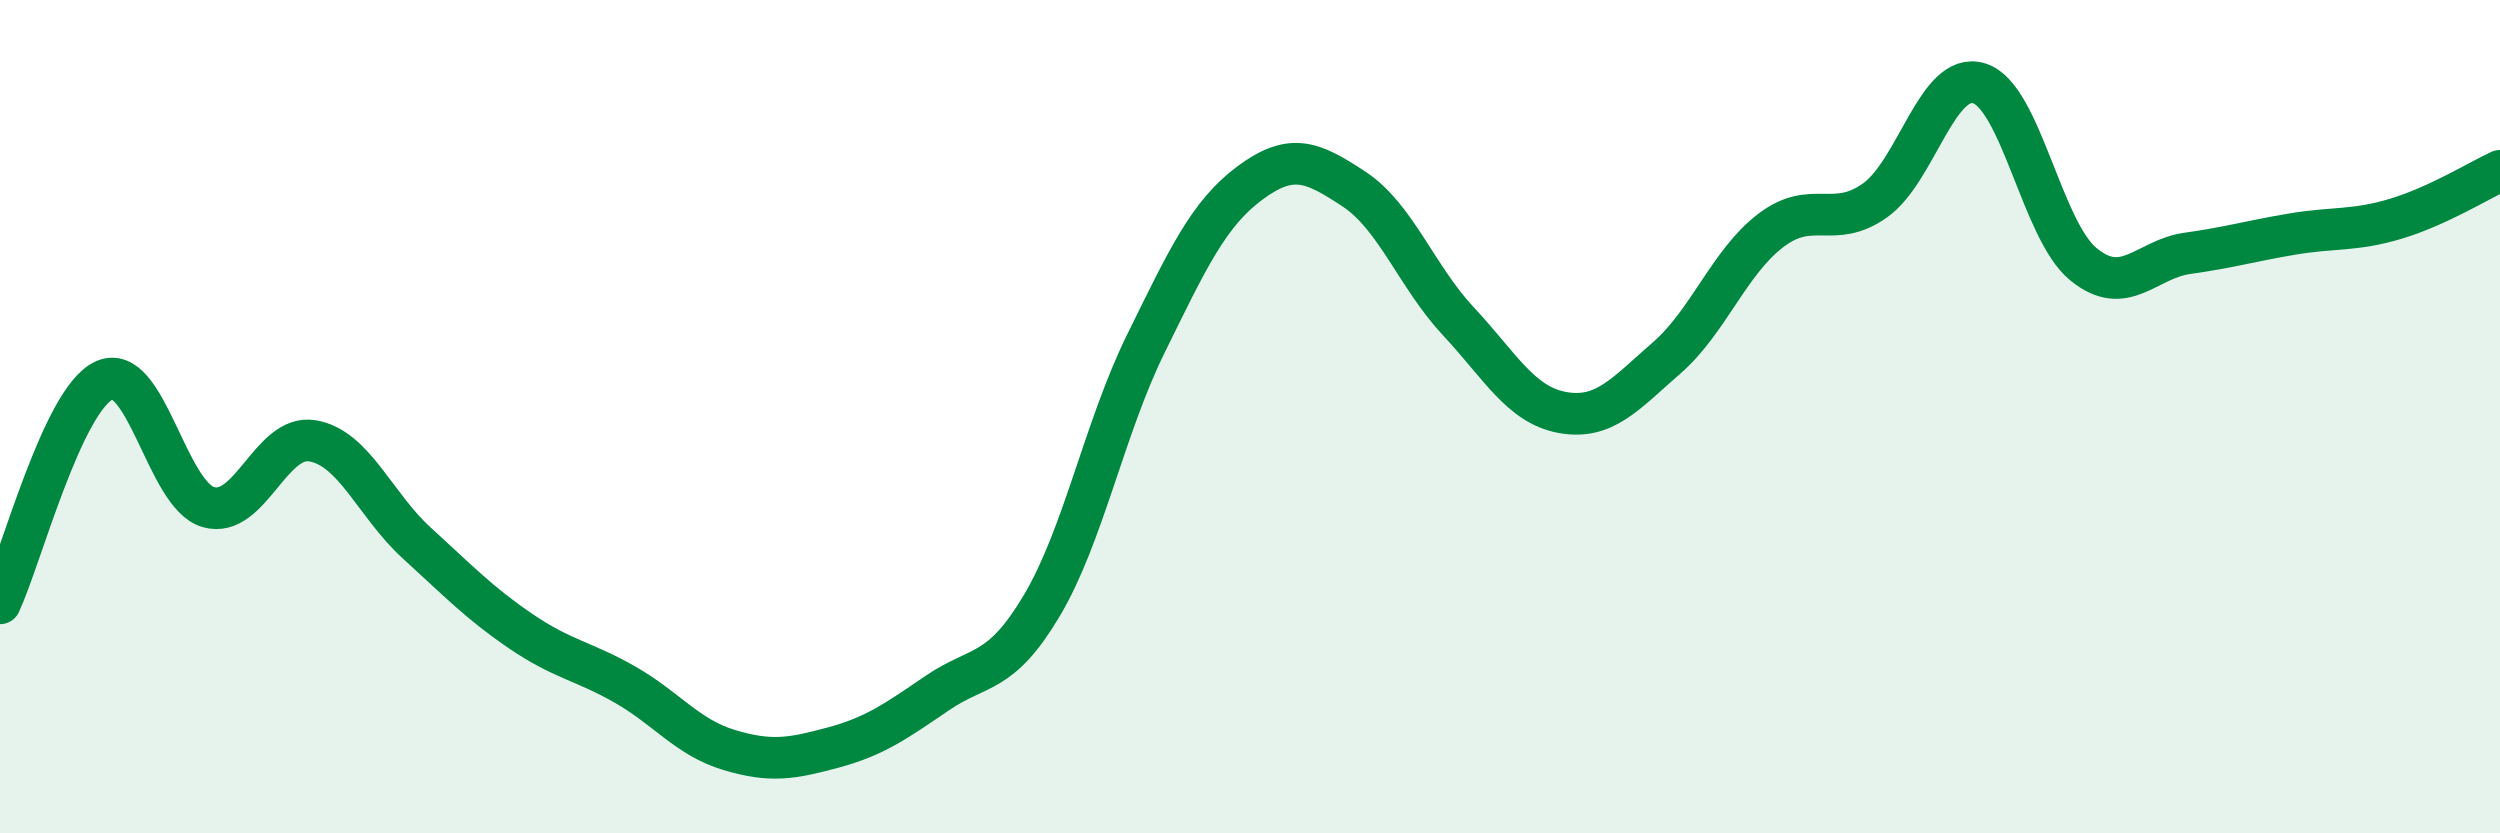
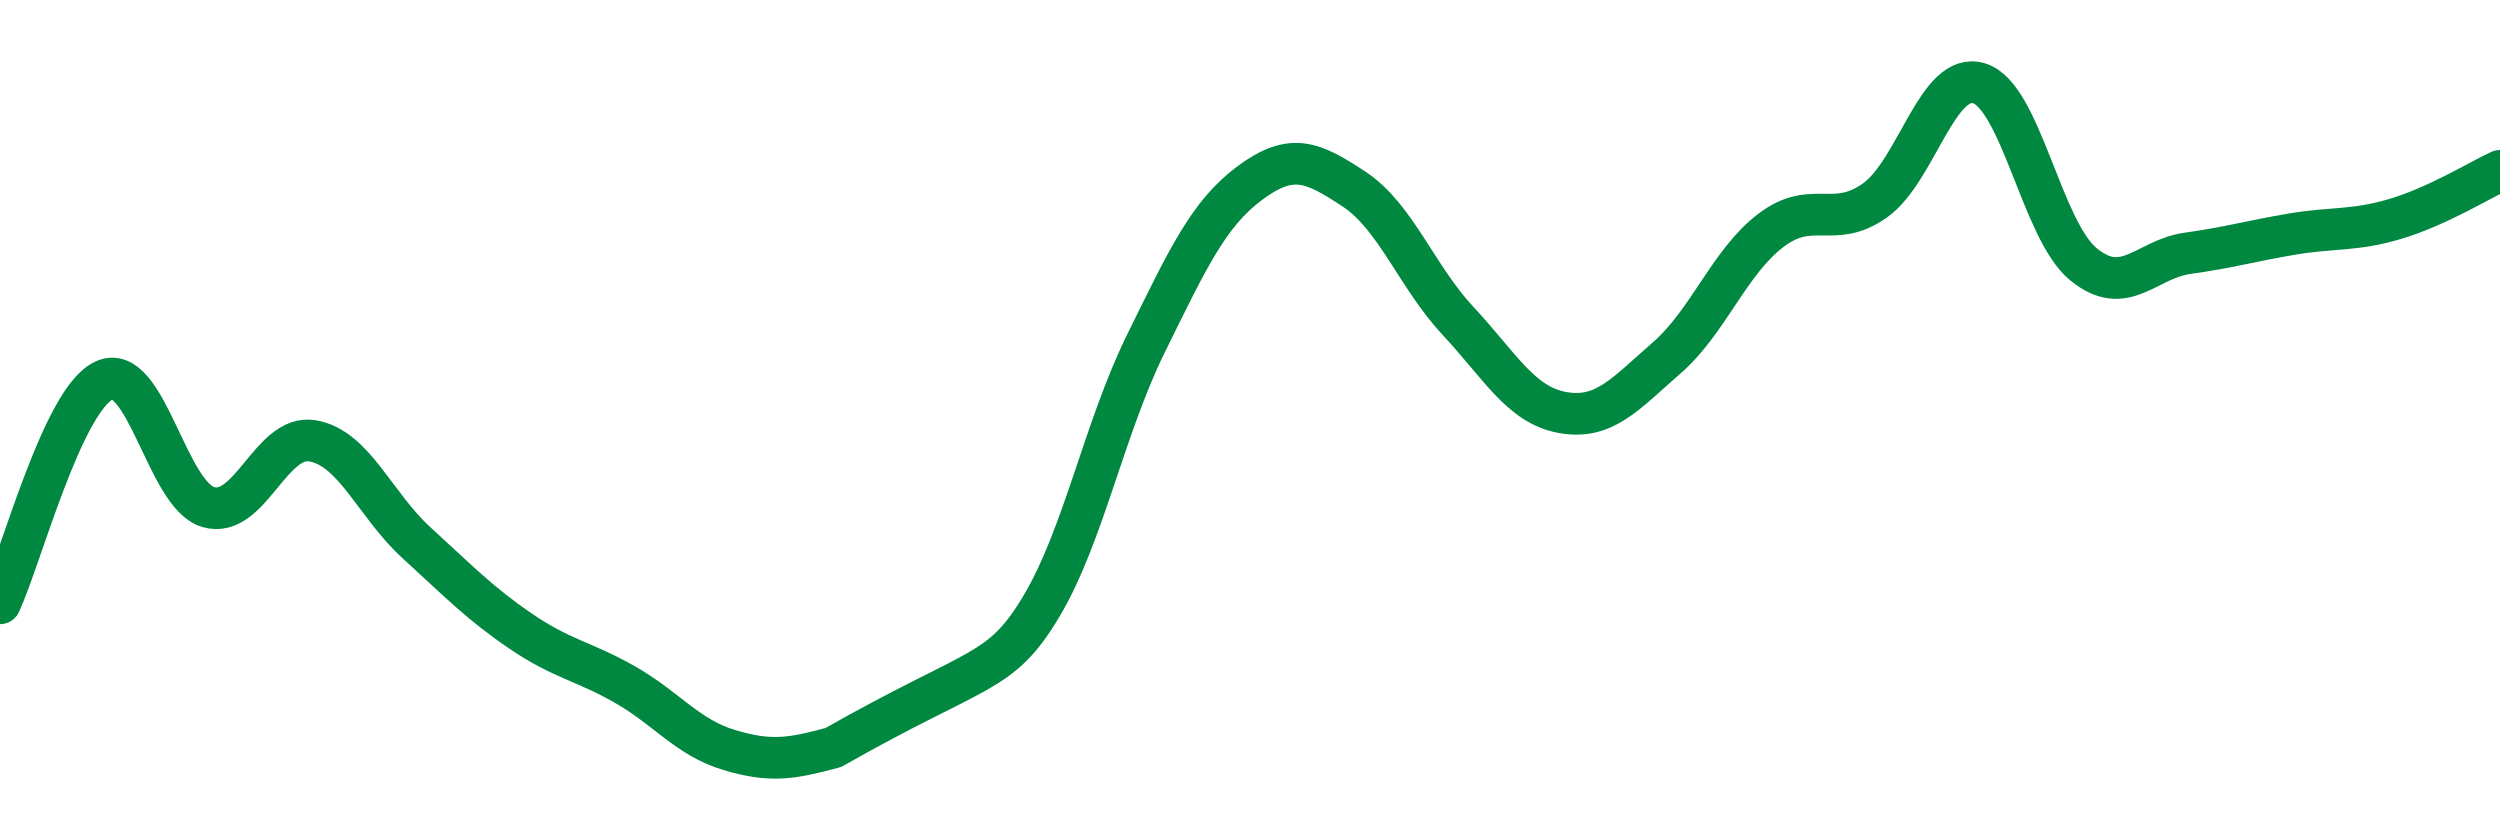
<svg xmlns="http://www.w3.org/2000/svg" width="60" height="20" viewBox="0 0 60 20">
-   <path d="M 0,14.48 C 0.5,13.41 1.5,9.59 2.5,9.13 C 3.5,8.67 4,11.88 5,12.17 C 6,12.46 6.5,10.41 7.5,10.58 C 8.5,10.75 9,12.12 10,13.03 C 11,13.94 11.5,14.47 12.5,15.15 C 13.5,15.83 14,15.86 15,16.43 C 16,17 16.5,17.7 17.5,18 C 18.5,18.3 19,18.21 20,17.94 C 21,17.67 21.5,17.31 22.5,16.63 C 23.5,15.95 24,16.22 25,14.54 C 26,12.86 26.5,10.28 27.5,8.25 C 28.5,6.22 29,5.13 30,4.39 C 31,3.65 31.5,3.88 32.5,4.54 C 33.5,5.2 34,6.64 35,7.71 C 36,8.78 36.5,9.72 37.5,9.9 C 38.5,10.08 39,9.46 40,8.59 C 41,7.72 41.5,6.29 42.5,5.53 C 43.5,4.77 44,5.52 45,4.81 C 46,4.1 46.5,1.69 47.5,2 C 48.5,2.31 49,5.52 50,6.34 C 51,7.16 51.5,6.22 52.5,6.08 C 53.5,5.94 54,5.79 55,5.62 C 56,5.45 56.5,5.55 57.5,5.25 C 58.5,4.95 59.5,4.33 60,4.1L60 20L0 20Z" fill="#008740" opacity="0.1" stroke-linecap="round" stroke-linejoin="round" />
-   <path d="M 0,14.48 C 0.5,13.41 1.5,9.59 2.5,9.13 C 3.5,8.67 4,11.88 5,12.17 C 6,12.46 6.5,10.41 7.5,10.58 C 8.5,10.75 9,12.12 10,13.03 C 11,13.94 11.5,14.47 12.5,15.15 C 13.5,15.83 14,15.86 15,16.43 C 16,17 16.5,17.7 17.5,18 C 18.5,18.3 19,18.21 20,17.94 C 21,17.67 21.5,17.31 22.5,16.63 C 23.5,15.95 24,16.22 25,14.54 C 26,12.86 26.5,10.28 27.5,8.25 C 28.5,6.22 29,5.13 30,4.39 C 31,3.65 31.5,3.88 32.5,4.54 C 33.5,5.2 34,6.64 35,7.71 C 36,8.78 36.5,9.72 37.5,9.9 C 38.5,10.08 39,9.46 40,8.59 C 41,7.72 41.5,6.29 42.5,5.53 C 43.5,4.77 44,5.52 45,4.81 C 46,4.1 46.5,1.69 47.5,2 C 48.5,2.31 49,5.52 50,6.34 C 51,7.16 51.5,6.22 52.5,6.08 C 53.5,5.94 54,5.79 55,5.62 C 56,5.45 56.5,5.55 57.5,5.25 C 58.5,4.95 59.5,4.33 60,4.1" stroke="#008740" stroke-width="1" fill="none" stroke-linecap="round" stroke-linejoin="round" />
+   <path d="M 0,14.48 C 0.5,13.41 1.5,9.59 2.5,9.13 C 3.5,8.67 4,11.88 5,12.17 C 6,12.46 6.5,10.41 7.5,10.58 C 8.5,10.75 9,12.12 10,13.03 C 11,13.94 11.5,14.47 12.5,15.15 C 13.5,15.83 14,15.86 15,16.43 C 16,17 16.5,17.7 17.5,18 C 18.5,18.3 19,18.21 20,17.94 C 23.5,15.95 24,16.22 25,14.54 C 26,12.86 26.5,10.28 27.5,8.25 C 28.5,6.22 29,5.13 30,4.39 C 31,3.65 31.5,3.88 32.5,4.54 C 33.5,5.2 34,6.64 35,7.71 C 36,8.78 36.5,9.72 37.5,9.9 C 38.5,10.08 39,9.46 40,8.59 C 41,7.72 41.5,6.29 42.5,5.53 C 43.5,4.77 44,5.52 45,4.81 C 46,4.1 46.5,1.69 47.5,2 C 48.5,2.31 49,5.52 50,6.34 C 51,7.16 51.5,6.22 52.5,6.08 C 53.5,5.94 54,5.79 55,5.62 C 56,5.45 56.5,5.55 57.5,5.25 C 58.5,4.95 59.5,4.33 60,4.1" stroke="#008740" stroke-width="1" fill="none" stroke-linecap="round" stroke-linejoin="round" />
</svg>